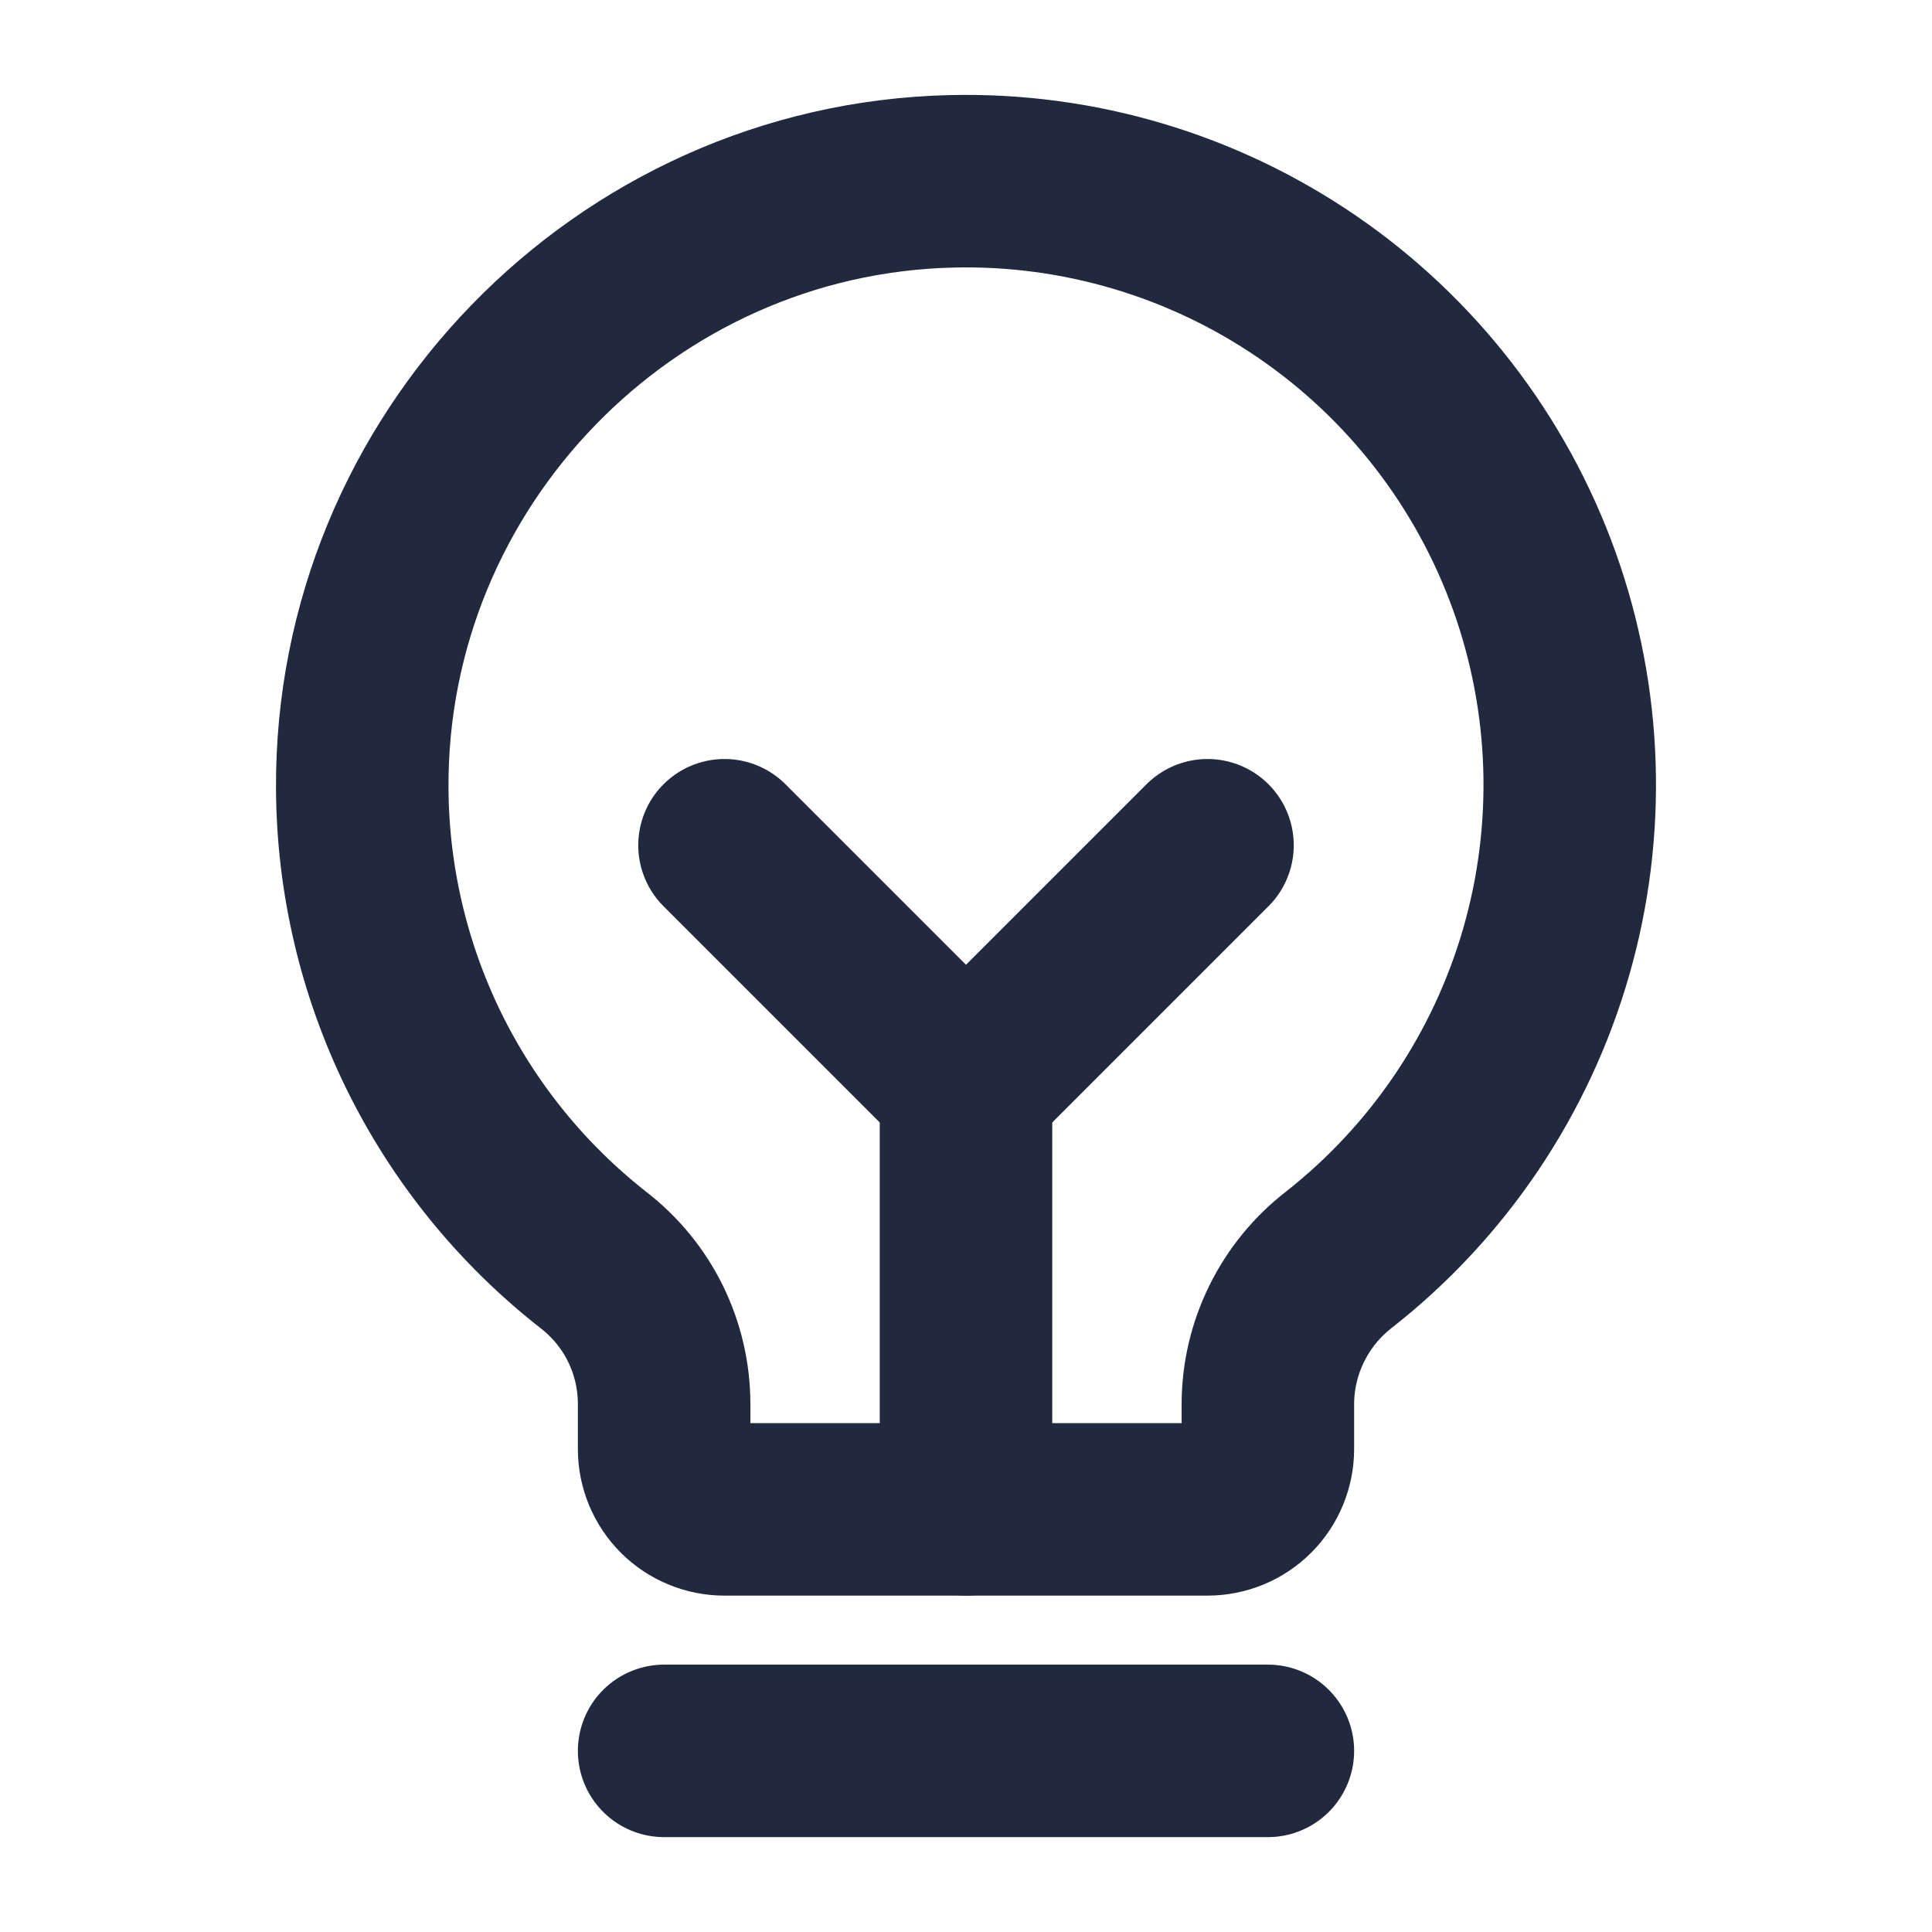
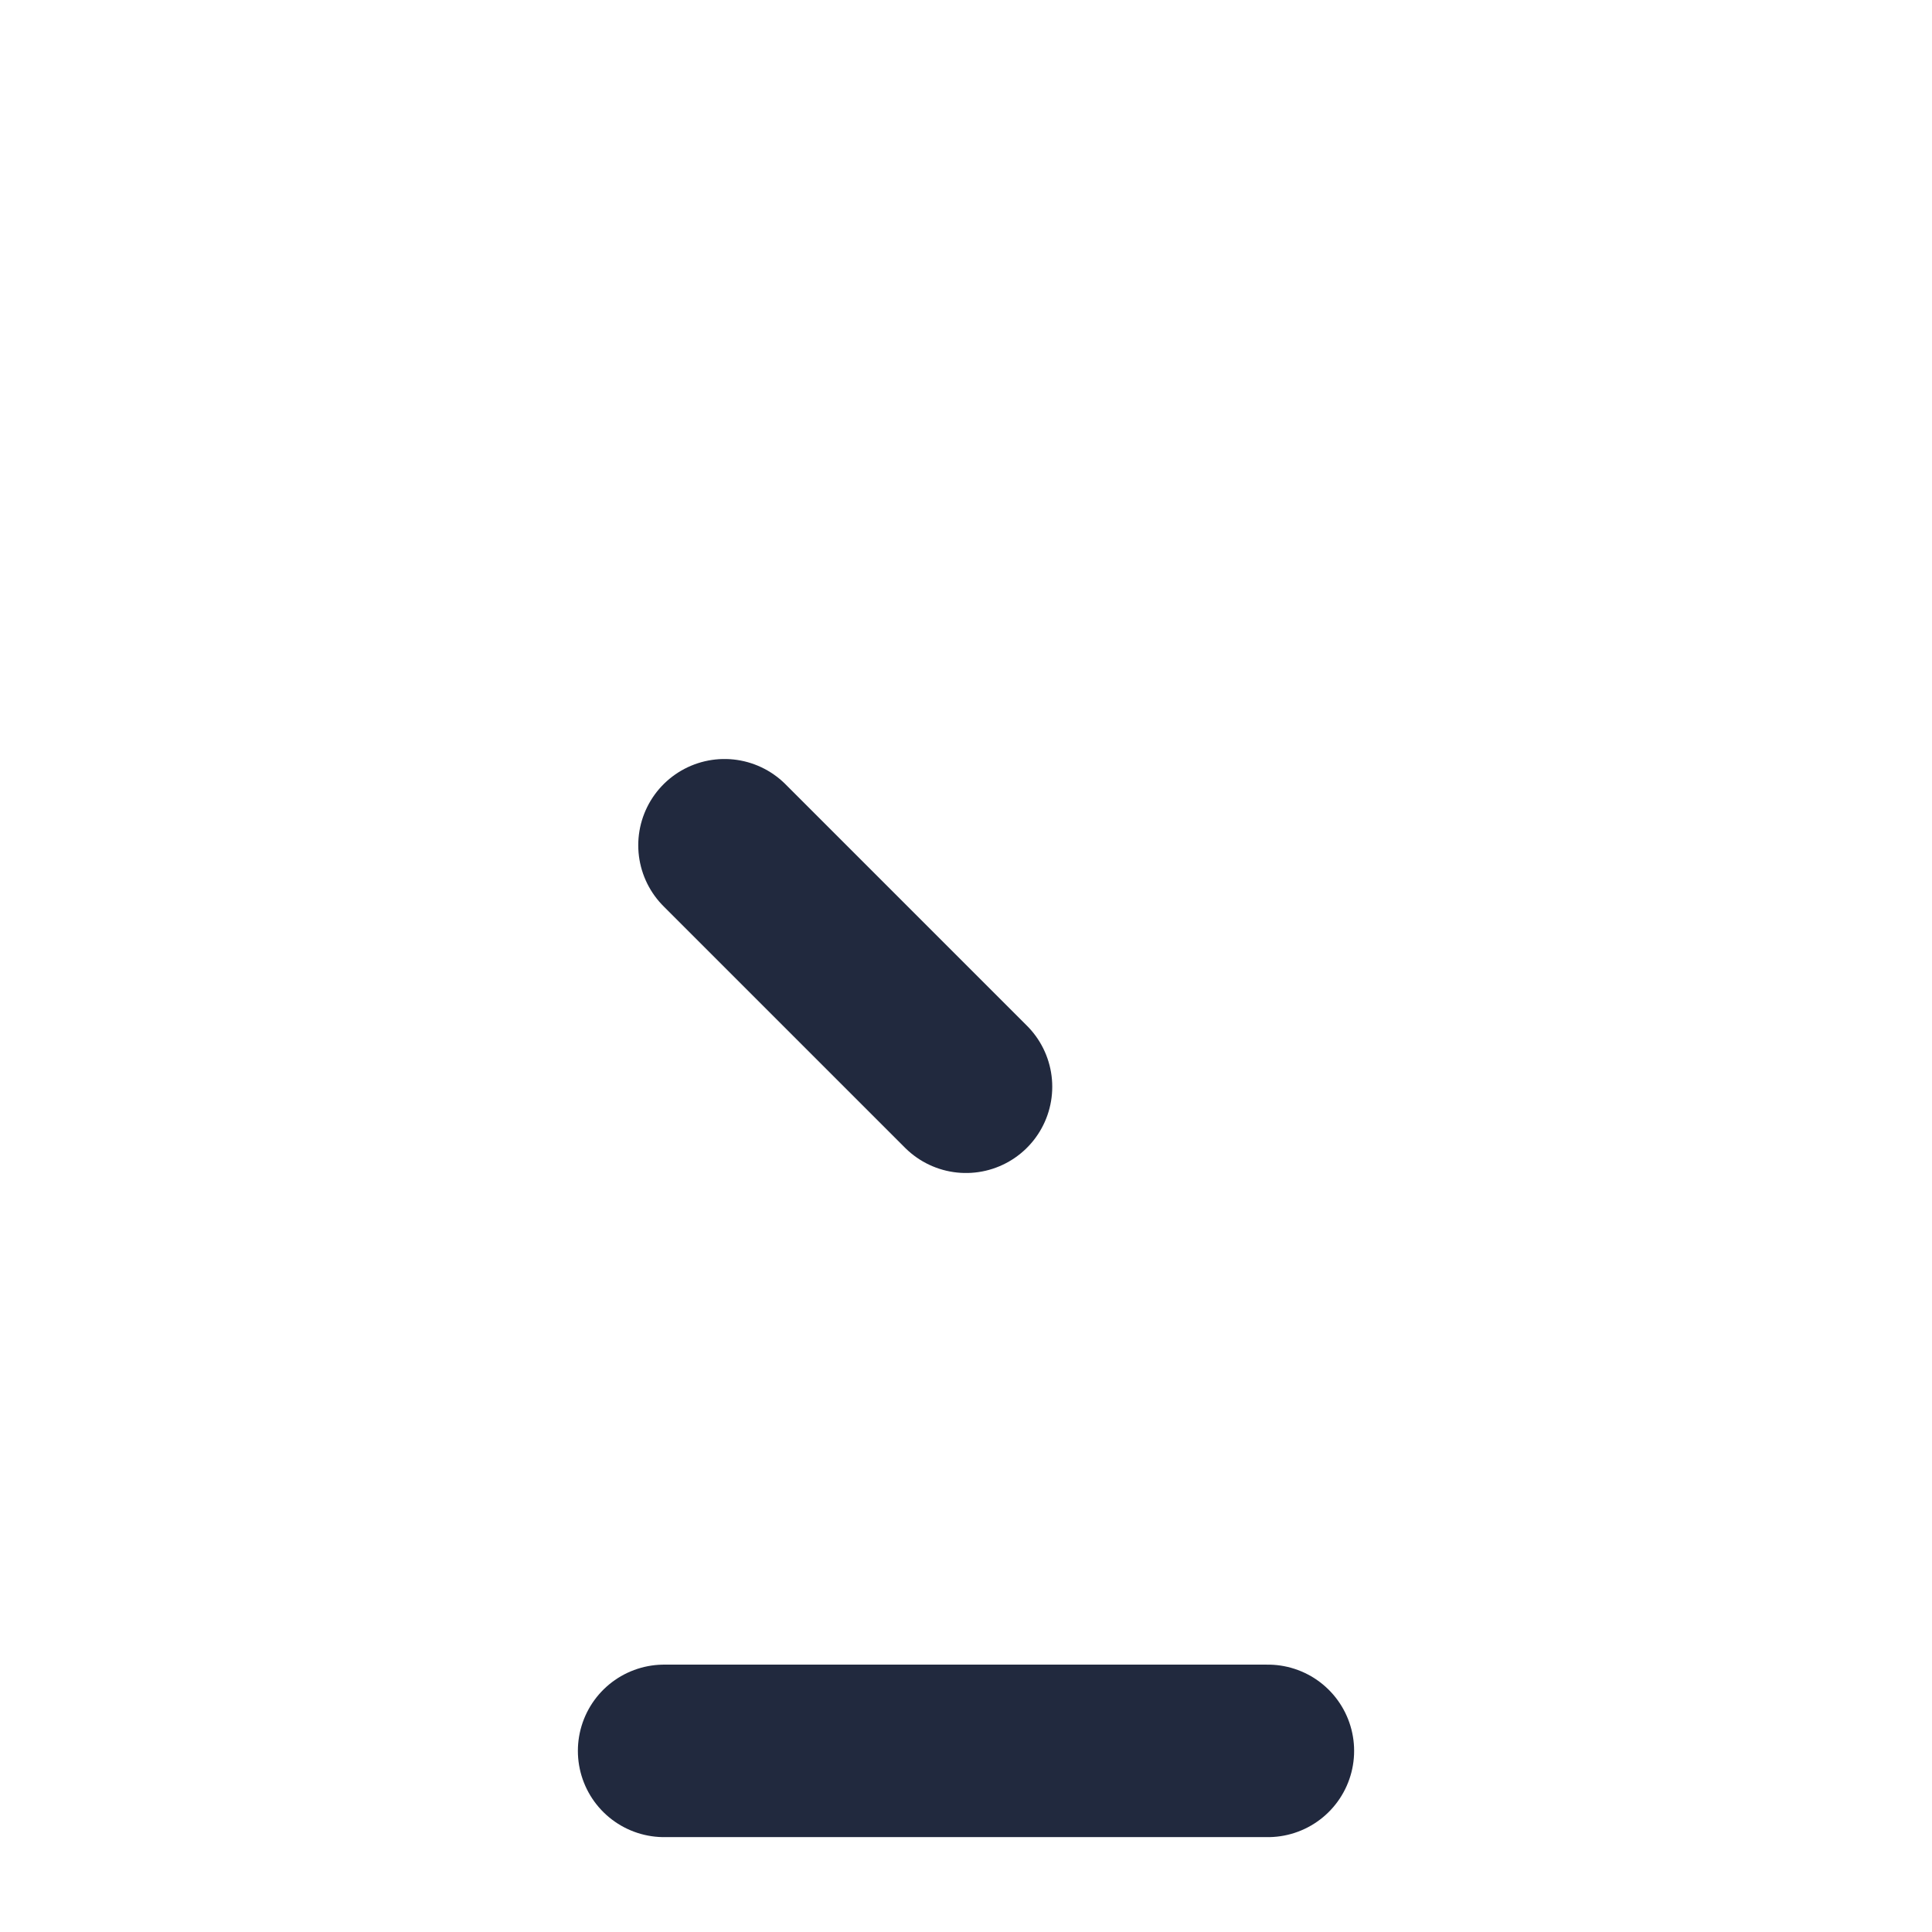
<svg xmlns="http://www.w3.org/2000/svg" width="28" height="28" viewBox="0 0 28 28" fill="none">
  <g id="LightbulbFilament">
    <path id="Vector" d="M9.625 25.375H18.375" stroke="#21293E" stroke-width="2.5" stroke-linecap="round" stroke-linejoin="round" />
-     <path id="Vector_2" d="M14 21.875V15.75" stroke="#21293E" stroke-width="2.5" stroke-linecap="round" stroke-linejoin="round" />
-     <path id="Vector_3" d="M10.5 12.25L14 15.75L17.5 12.25" stroke="#21293E" stroke-width="2.5" stroke-linecap="round" stroke-linejoin="round" />
-     <path id="Vector_4" d="M8.608 18.267C7.568 17.454 6.725 16.416 6.143 15.231C5.562 14.046 5.256 12.745 5.25 11.424C5.224 6.682 9.047 2.739 13.789 2.628C15.626 2.583 17.431 3.119 18.947 4.158C20.463 5.197 21.613 6.687 22.235 8.417C22.856 10.146 22.917 12.028 22.409 13.794C21.901 15.56 20.85 17.122 19.404 18.257C19.086 18.504 18.828 18.819 18.65 19.18C18.471 19.541 18.377 19.938 18.375 20.341L18.375 21C18.375 21.232 18.283 21.455 18.119 21.619C17.955 21.783 17.732 21.875 17.5 21.875H10.5C10.268 21.875 10.045 21.783 9.881 21.619C9.717 21.455 9.625 21.232 9.625 21L9.625 20.34C9.624 19.94 9.532 19.546 9.356 19.186C9.18 18.827 8.924 18.513 8.608 18.267V18.267Z" stroke="#21293E" stroke-width="2.5" stroke-linecap="round" stroke-linejoin="round" />
+     <path id="Vector_3" d="M10.5 12.25L14 15.75" stroke="#21293E" stroke-width="2.5" stroke-linecap="round" stroke-linejoin="round" />
  </g>
</svg>